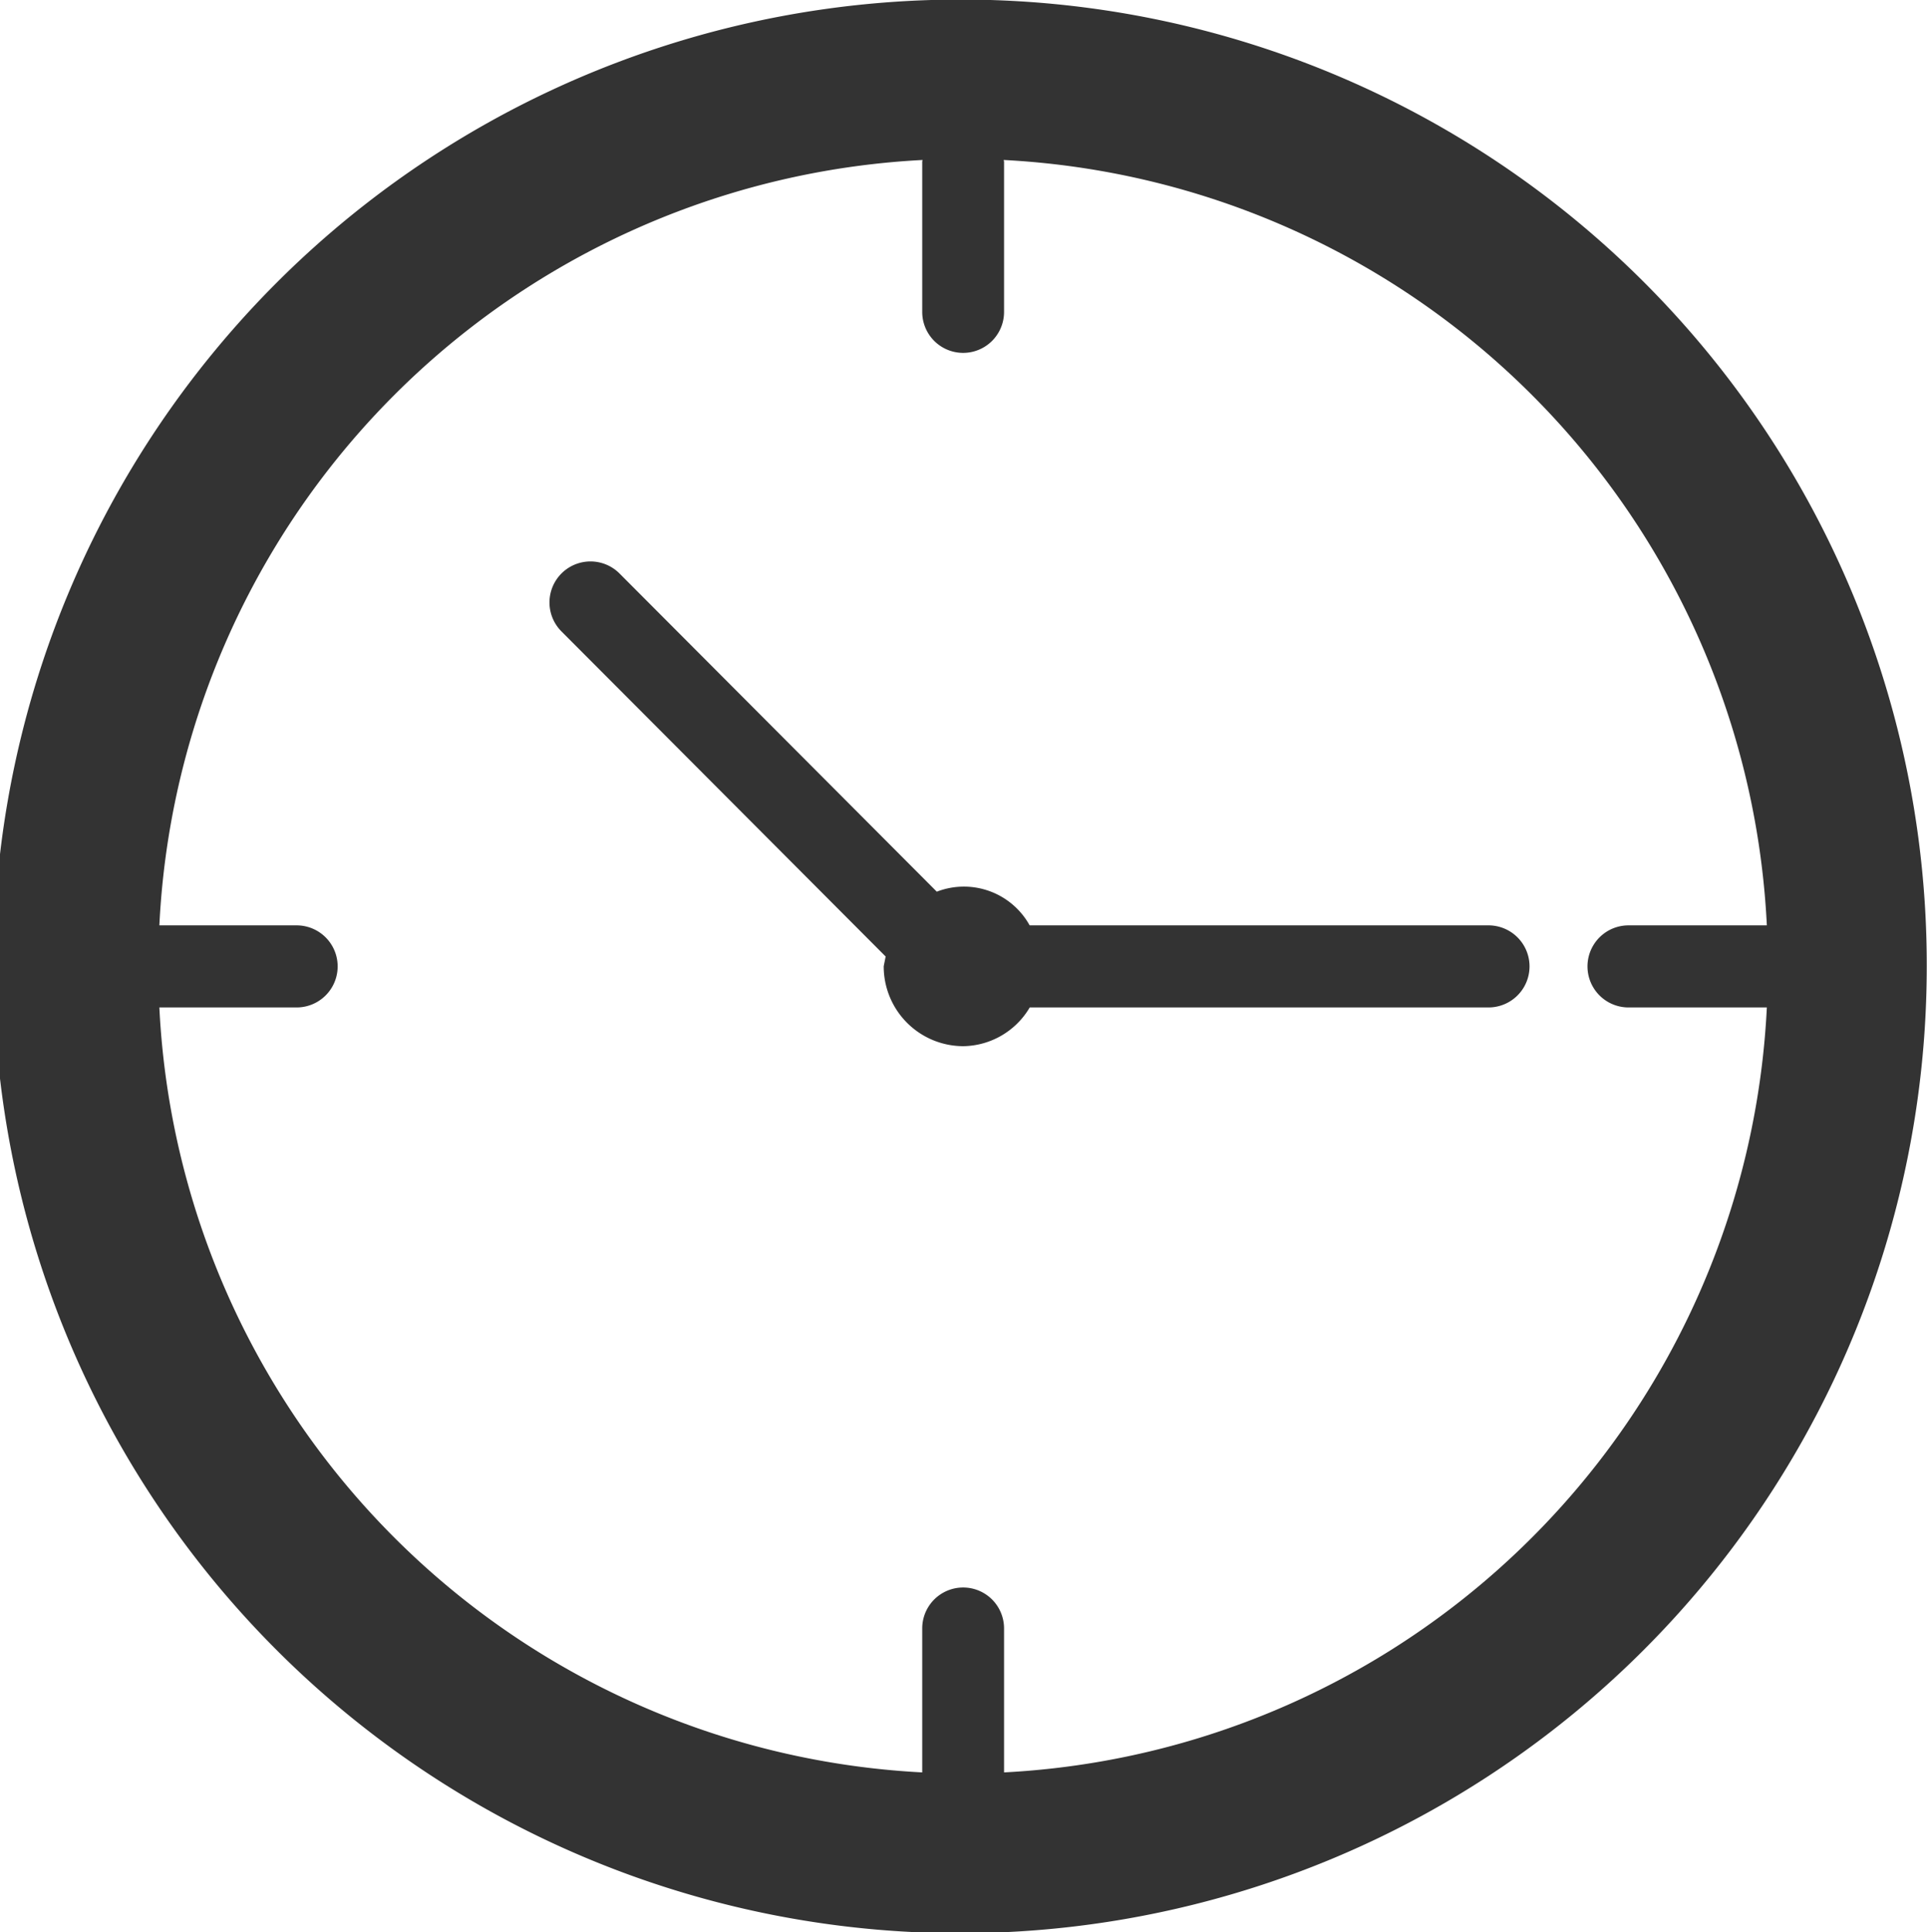
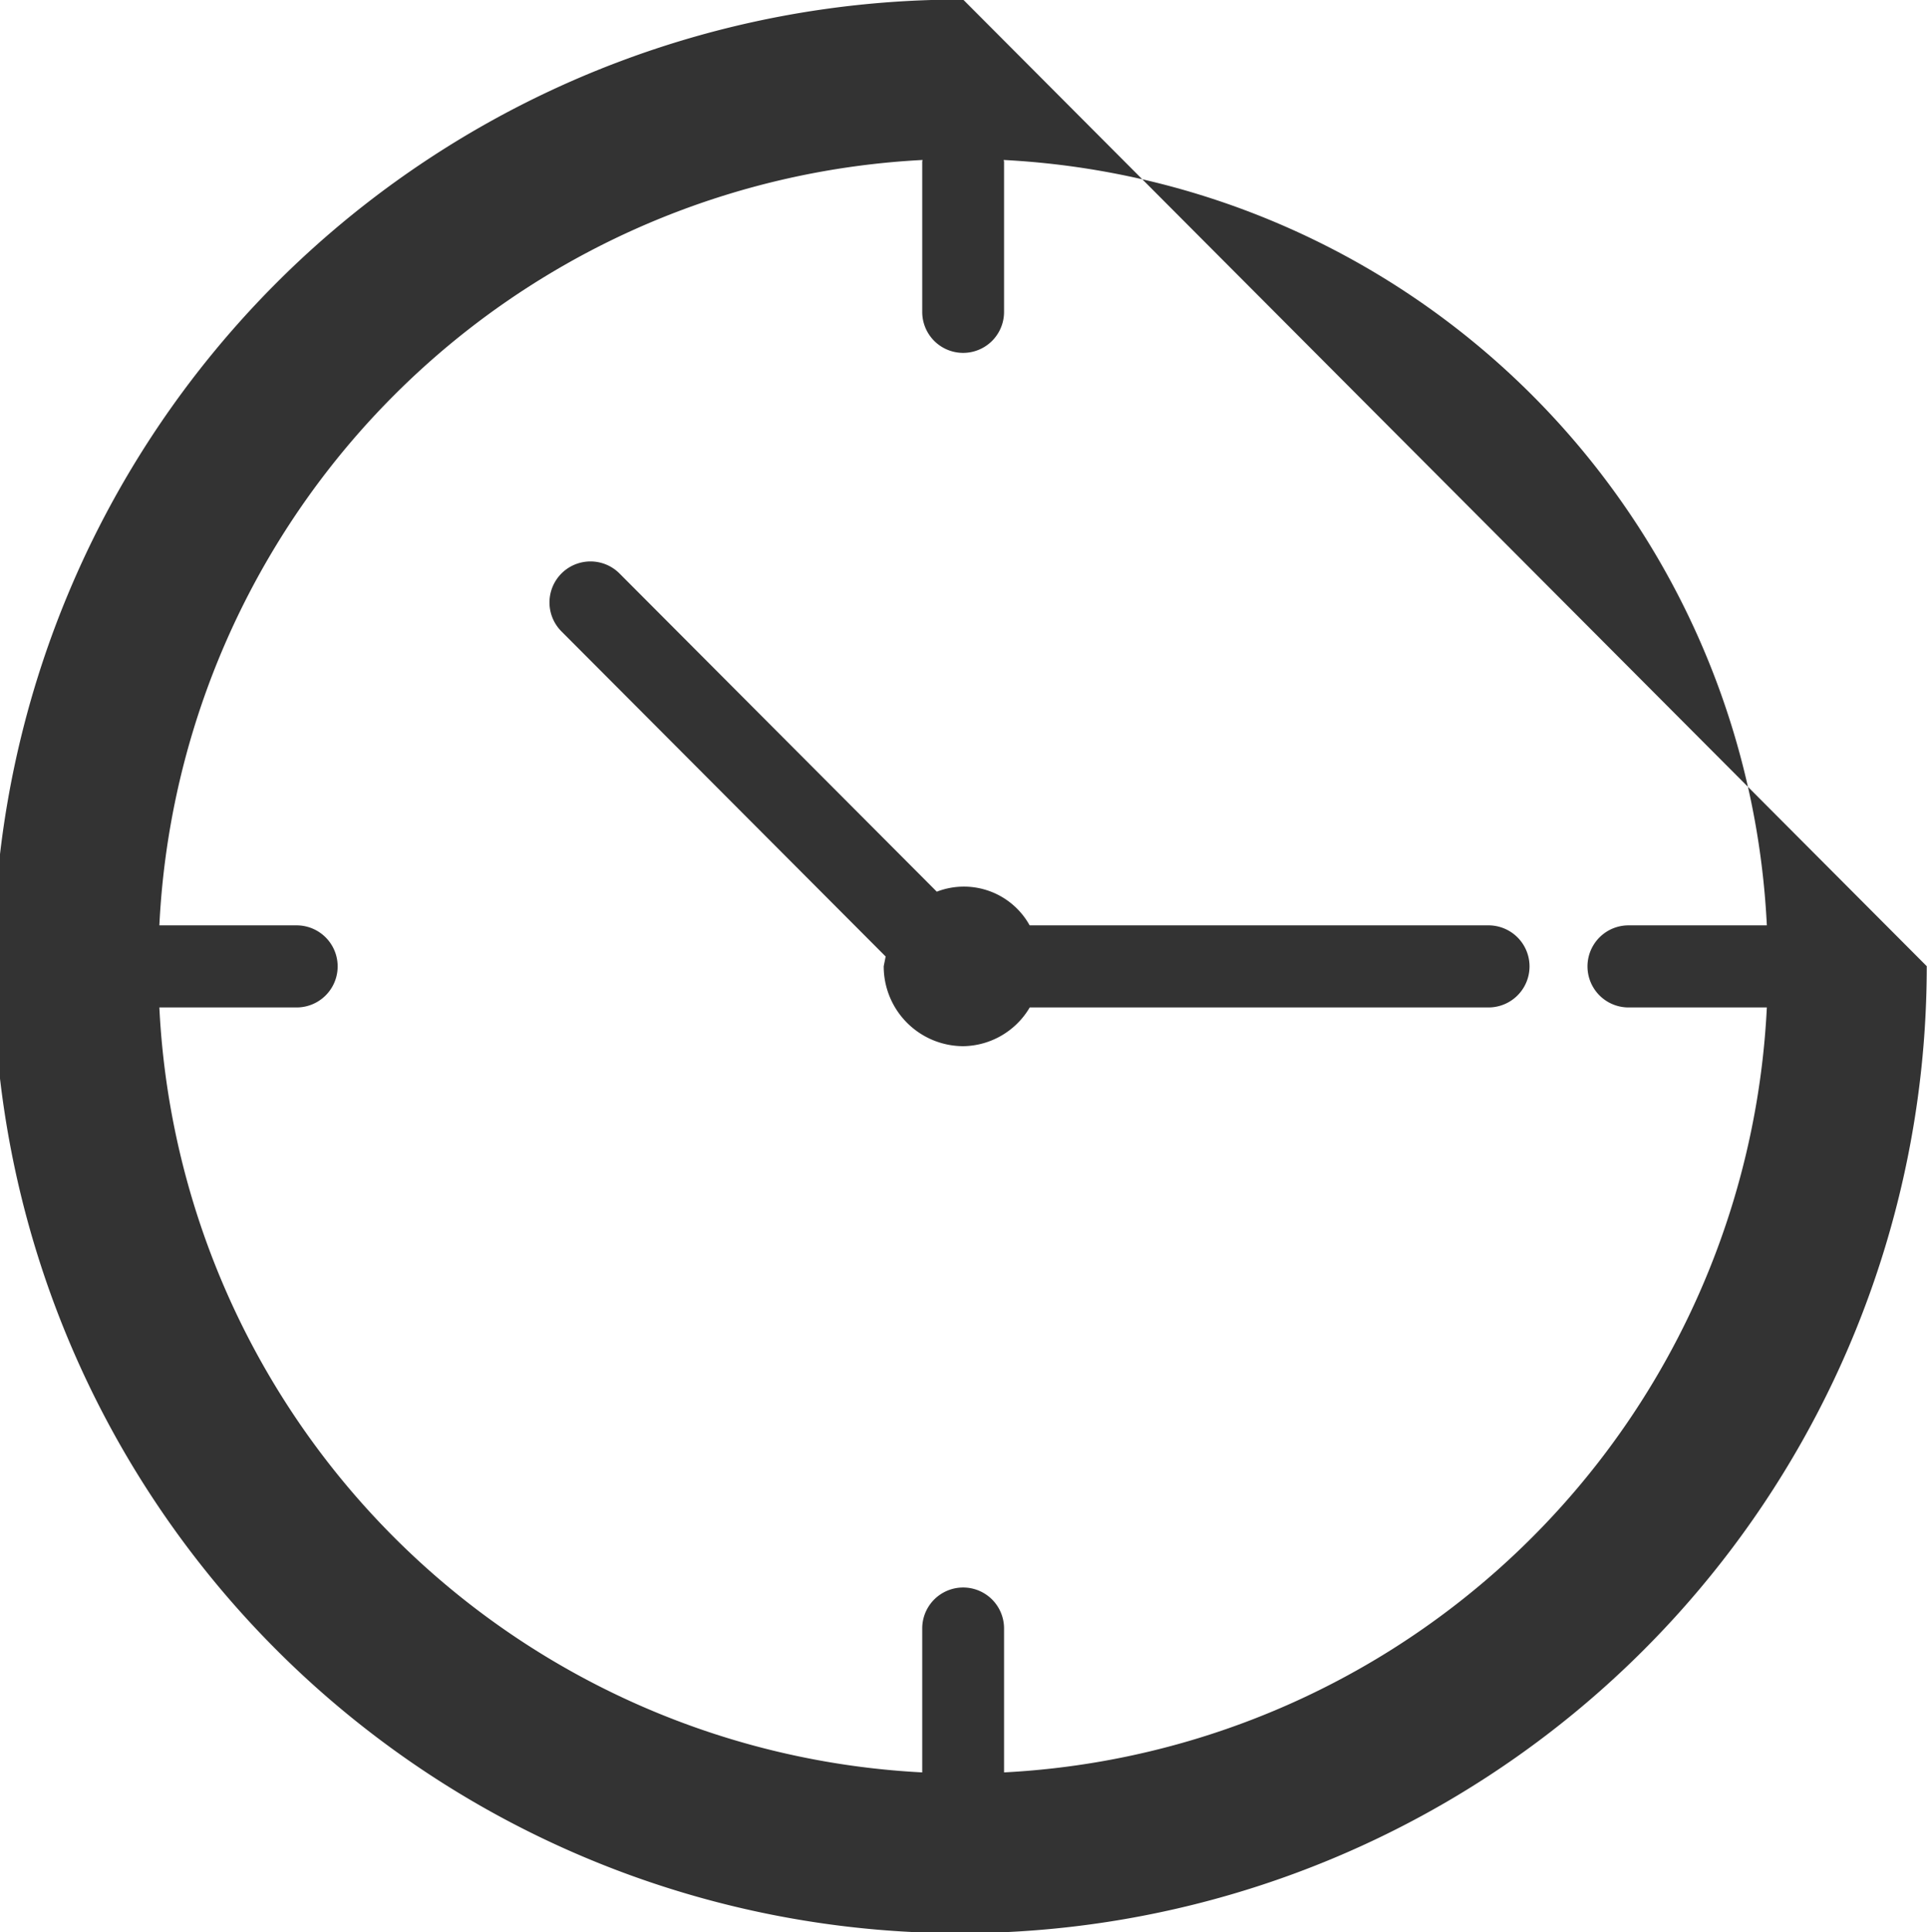
<svg xmlns="http://www.w3.org/2000/svg" width="45.781" height="45.9" viewBox="0 0 45.781 45.9">
  <defs>
    <style>
      .cls-1 {
        fill: #333;
        fill-rule: evenodd;
      }
    </style>
  </defs>
-   <path id="realizacja-24h.svg" class="cls-1" d="M391.32,1450.18a22.965,22.965,0,1,0,22.893,22.96A22.927,22.927,0,0,0,391.32,1450.18Zm0.972,42.11v-3.42a0.972,0.972,0,0,0-1.944,0v3.42a19.134,19.134,0,0,1-18.124-18.17h3.261a0.975,0.975,0,0,0,0-1.95h-3.261a19.141,19.141,0,0,1,18.132-18.18l-0.008.04v3.57a0.972,0.972,0,1,0,1.944,0v-3.57l-0.009-.04a19.138,19.138,0,0,1,18.131,18.18h-3.286a0.975,0.975,0,0,0,0,1.95h3.286A19.132,19.132,0,0,1,392.292,1492.29Zm11.505-20.12H392.9a1.786,1.786,0,0,0-2.206-.8l-7.54-7.56a0.974,0.974,0,0,0-1.375,1.38l7.7,7.72-0.046.23a1.894,1.894,0,0,0,1.889,1.9,1.862,1.862,0,0,0,1.58-.92h10.9A0.975,0.975,0,0,0,403.8,1472.17Z" transform="translate(-368.438 -1450.19)" />
+   <path id="realizacja-24h.svg" class="cls-1" d="M391.32,1450.18a22.965,22.965,0,1,0,22.893,22.96Zm0.972,42.11v-3.42a0.972,0.972,0,0,0-1.944,0v3.42a19.134,19.134,0,0,1-18.124-18.17h3.261a0.975,0.975,0,0,0,0-1.95h-3.261a19.141,19.141,0,0,1,18.132-18.18l-0.008.04v3.57a0.972,0.972,0,1,0,1.944,0v-3.57l-0.009-.04a19.138,19.138,0,0,1,18.131,18.18h-3.286a0.975,0.975,0,0,0,0,1.95h3.286A19.132,19.132,0,0,1,392.292,1492.29Zm11.505-20.12H392.9a1.786,1.786,0,0,0-2.206-.8l-7.54-7.56a0.974,0.974,0,0,0-1.375,1.38l7.7,7.72-0.046.23a1.894,1.894,0,0,0,1.889,1.9,1.862,1.862,0,0,0,1.58-.92h10.9A0.975,0.975,0,0,0,403.8,1472.17Z" transform="translate(-368.438 -1450.19)" />
</svg>